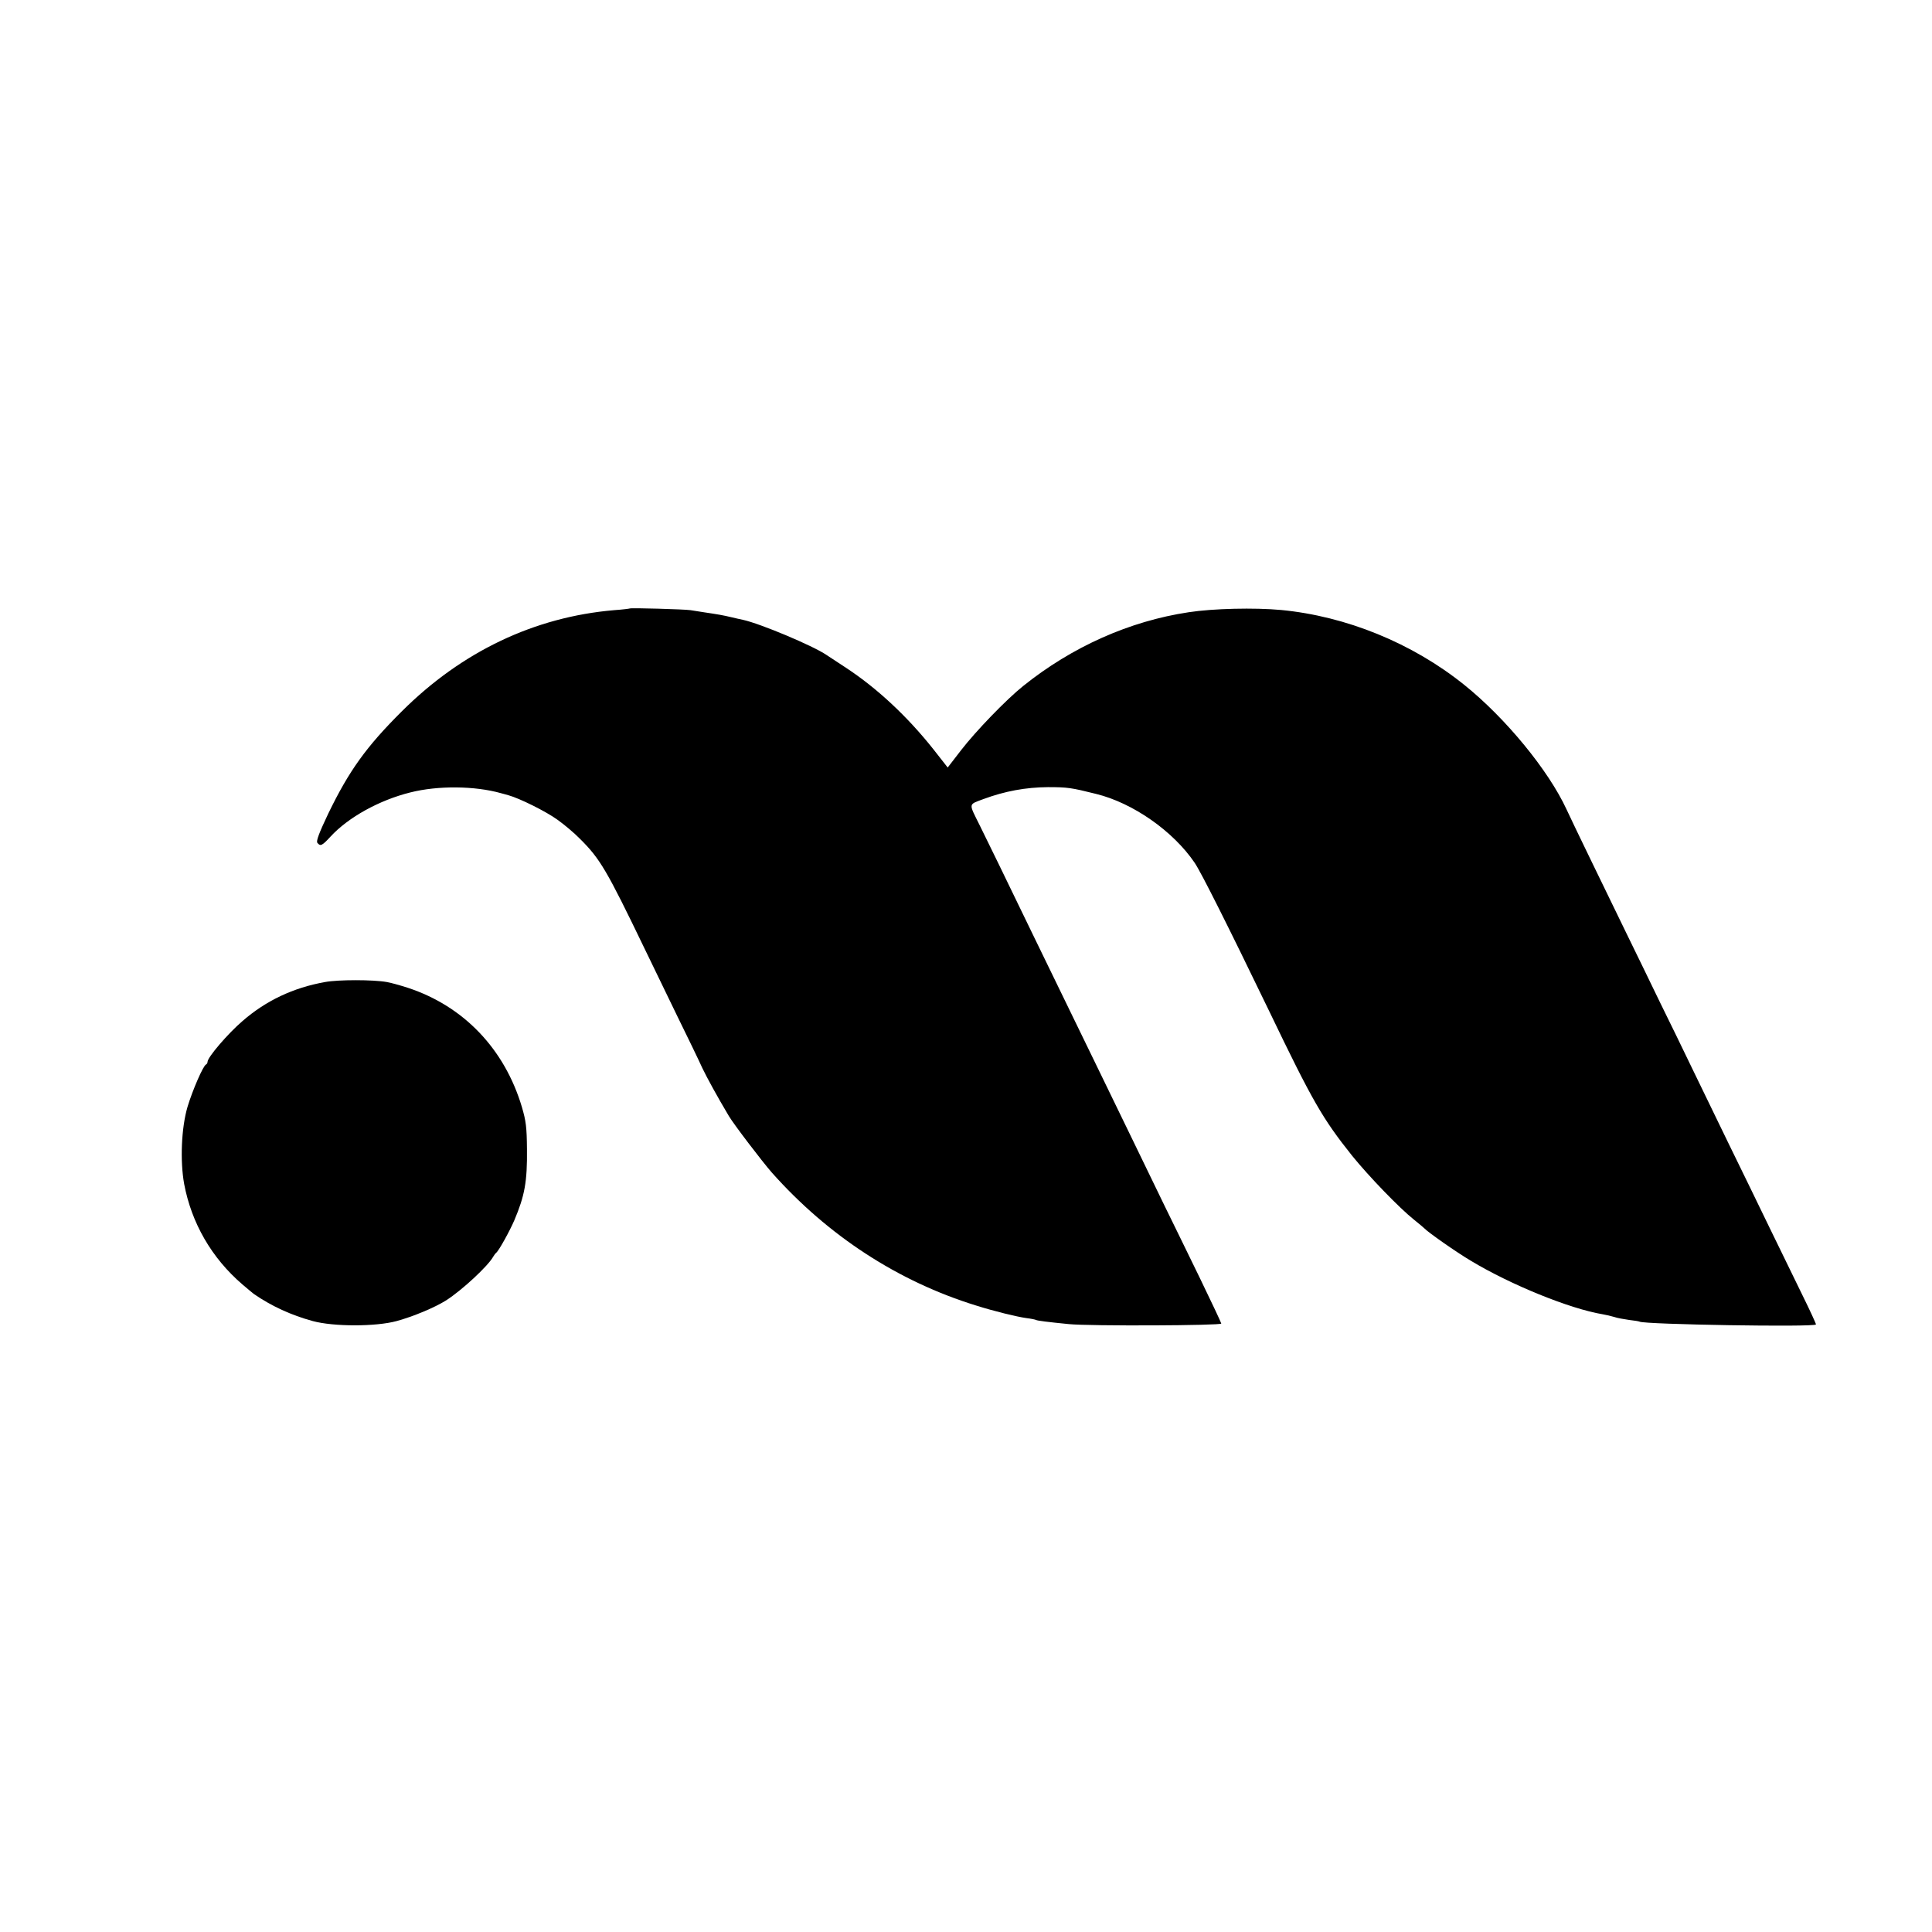
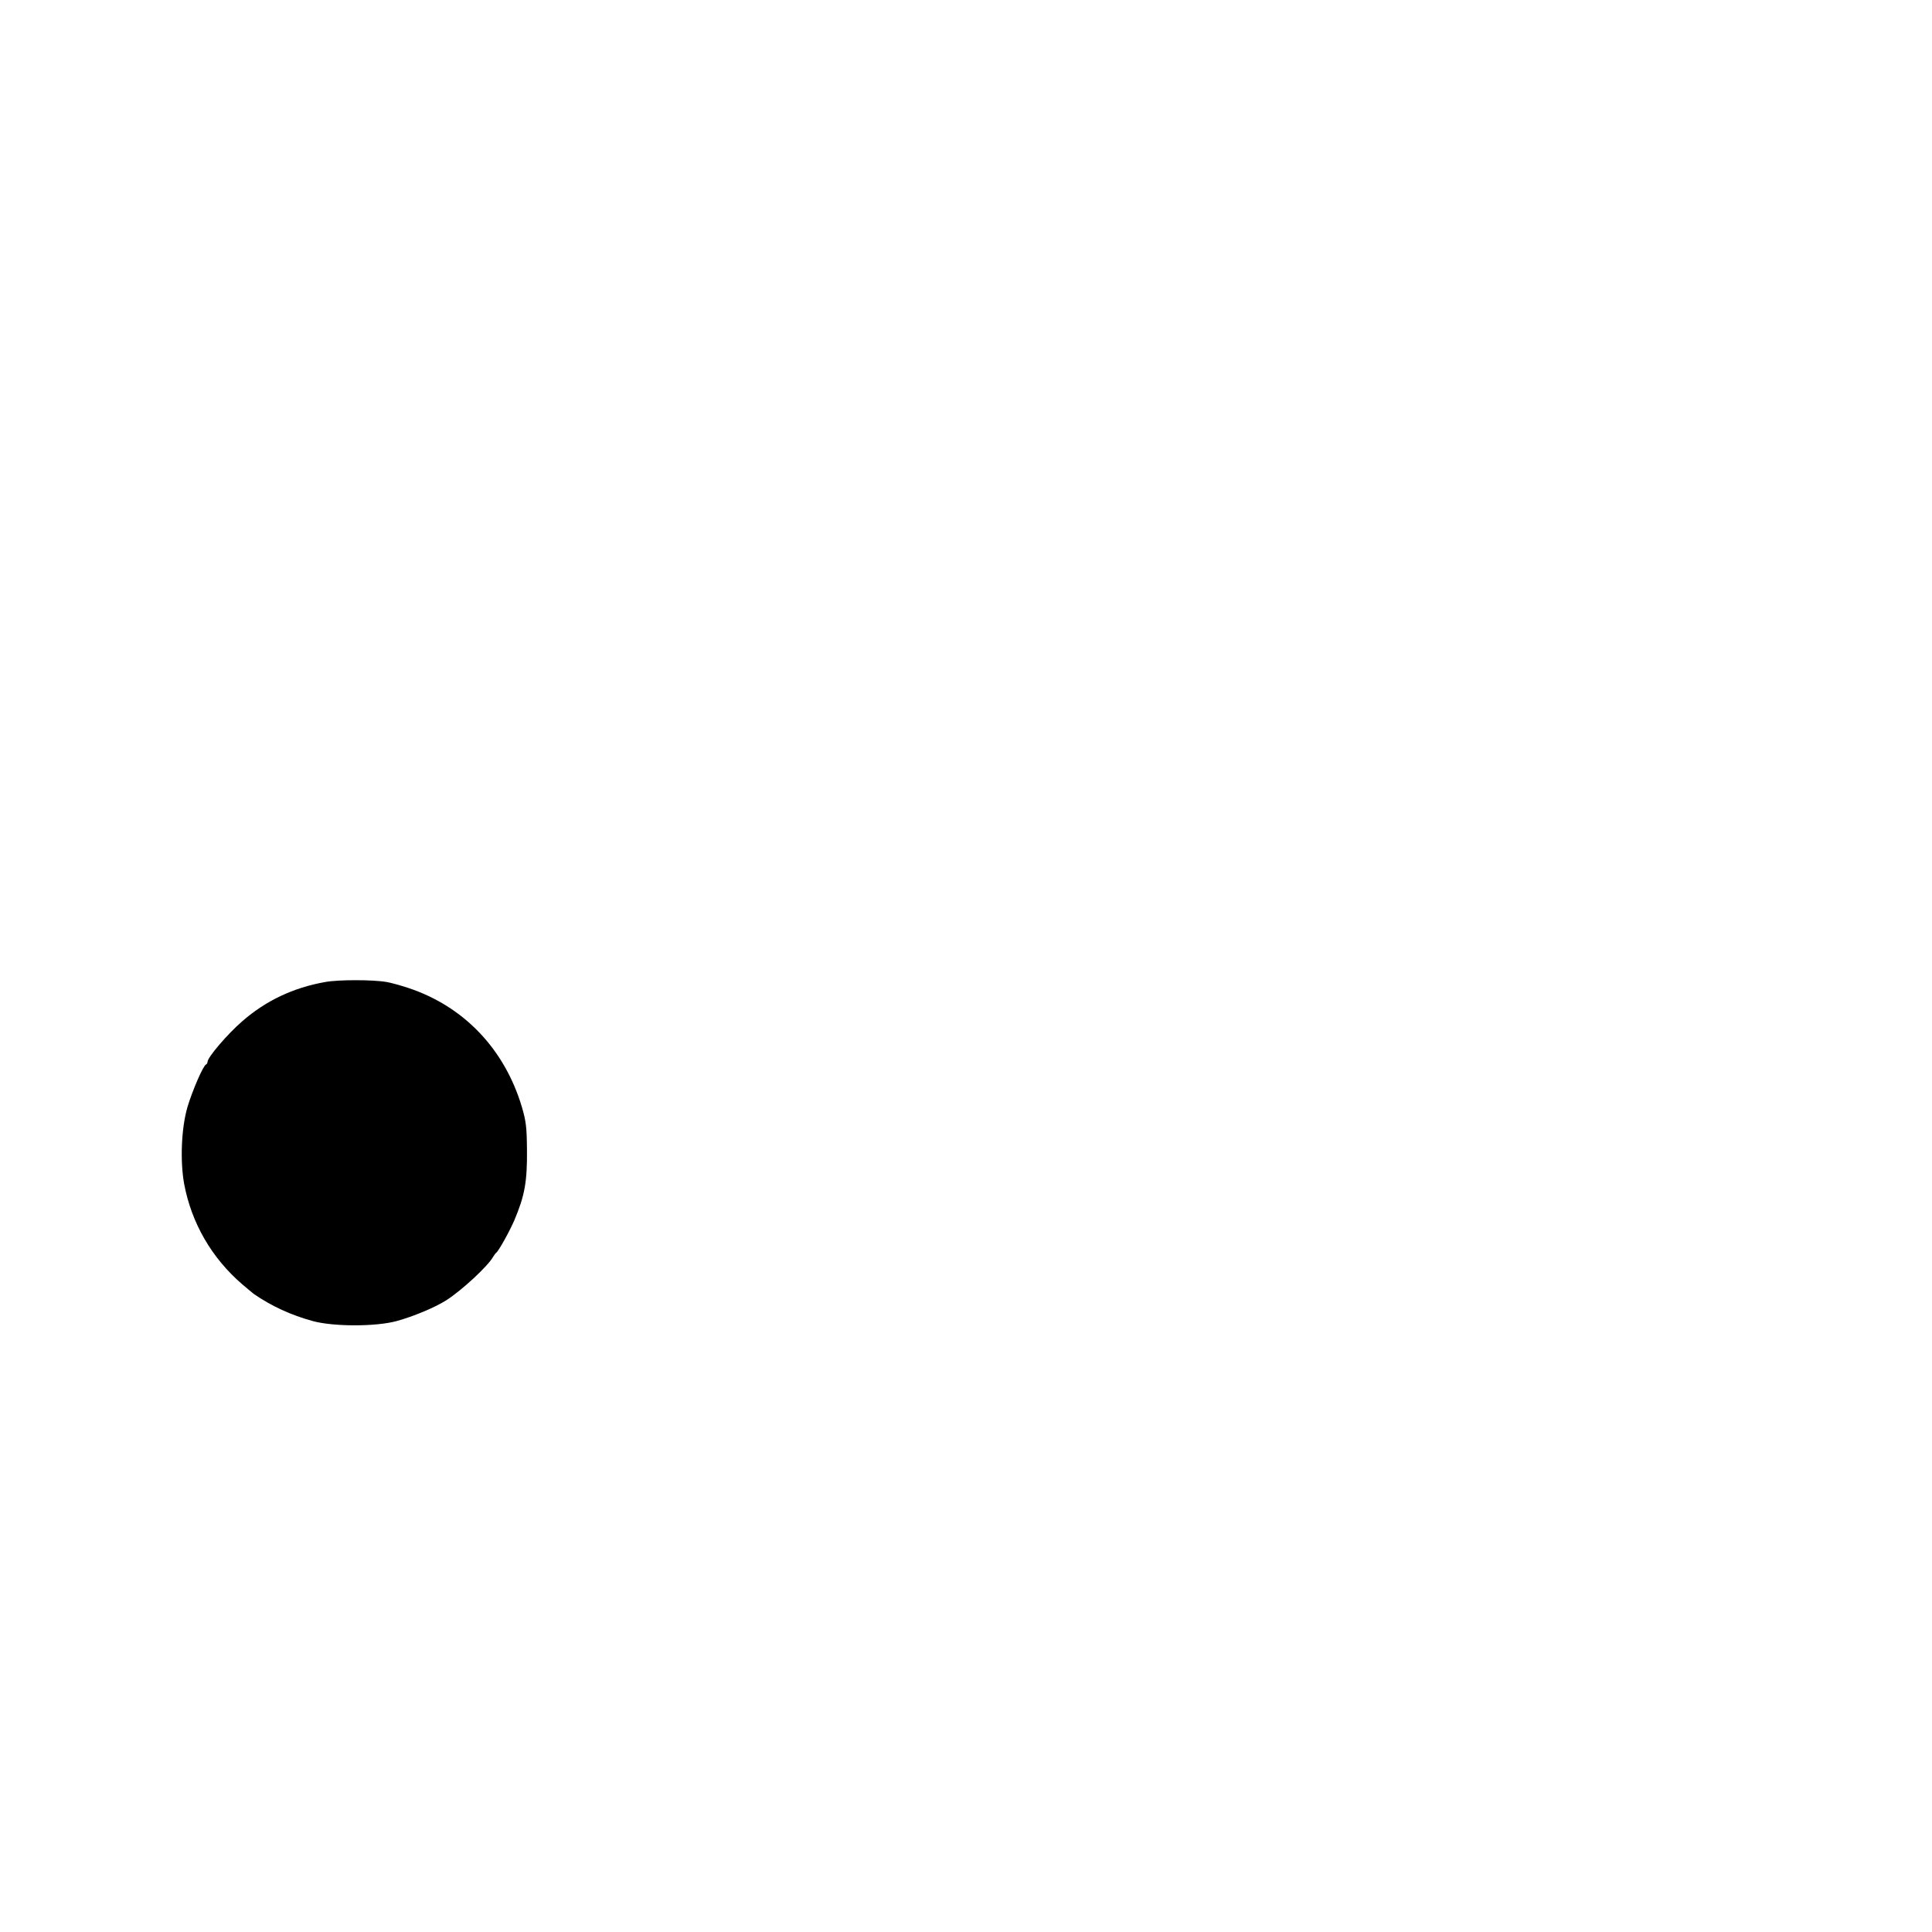
<svg xmlns="http://www.w3.org/2000/svg" version="1.0" width="1024pt" height="1024pt" viewBox="0 0 1024 1024" preserveAspectRatio="xMidYMid meet">
  <g transform="translate(0,1024) scale(0.1,-0.1)" fill="#000000" stroke="none">
-     <path d="M3338 7015 c-1 -1 -39 -6 -83 -9 -422 -36 -807 -219 -1125 -536 -189 -188 -280 -315 -390 -542 -49 -103 -65 -146 -58 -155 16 -20 25 -16 70 33 94 102 258 193 423 234 146 37 342 35 480 -4 6 -2 24 -6 40 -11 58 -16 198 -85 260 -130 35 -25 89 -70 119 -101 106 -105 142 -166 341 -579 37 -77 115 -237 172 -355 58 -118 119 -244 135 -280 26 -54 79 -151 141 -255 26 -44 178 -243 228 -300 298 -335 669 -577 1084 -705 95 -30 214 -59 264 -66 25 -3 49 -8 52 -10 7 -4 62 -11 174 -22 109 -11 810 -8 808 3 -1 6 -52 114 -113 240 -62 127 -146 300 -188 385 -100 206 -229 473 -342 705 -206 423 -276 567 -350 720 -149 309 -253 521 -287 590 -60 121 -62 109 20 140 114 42 223 62 341 63 104 0 124 -3 256 -36 195 -48 408 -197 522 -365 35 -52 175 -331 393 -782 233 -485 285 -574 441 -770 89 -110 251 -278 329 -340 28 -22 52 -43 55 -46 17 -19 169 -126 247 -172 209 -126 523 -254 698 -283 17 -3 44 -9 60 -14 17 -6 52 -12 80 -16 27 -3 52 -7 55 -9 25 -15 926 -30 935 -15 1 3 -32 75 -74 160 -42 86 -120 246 -173 355 -53 110 -152 313 -219 450 -67 138 -154 318 -194 400 -40 83 -115 238 -168 345 -52 107 -130 269 -175 360 -44 91 -128 264 -187 385 -59 121 -118 245 -132 275 -96 208 -324 485 -542 660 -276 222 -626 364 -971 397 -141 13 -360 8 -490 -12 -313 -47 -618 -183 -877 -391 -90 -72 -251 -239 -329 -340 l-71 -92 -76 97 c-139 175 -298 323 -462 431 -44 29 -91 60 -105 69 -72 49 -351 166 -443 186 -12 2 -40 9 -62 14 -42 10 -70 15 -145 26 -25 4 -56 9 -70 11 -32 5 -317 13 -322 9z" />
    <path d="M1723 5035 c-169 -30 -314 -99 -438 -207 -78 -67 -185 -192 -185 -216 0 -6 -4 -12 -8 -14 -15 -6 -71 -135 -98 -224 -33 -112 -40 -287 -18 -409 39 -207 145 -392 309 -533 28 -24 55 -46 60 -50 94 -65 199 -113 313 -144 110 -30 334 -30 444 0 88 24 203 72 263 110 84 54 221 181 249 231 5 9 12 18 16 21 14 11 71 114 96 172 55 130 69 205 67 378 -1 115 -5 148 -27 223 -92 308 -309 534 -603 631 -43 14 -94 28 -113 31 -73 13 -257 13 -327 0z" />
  </g>
</svg>